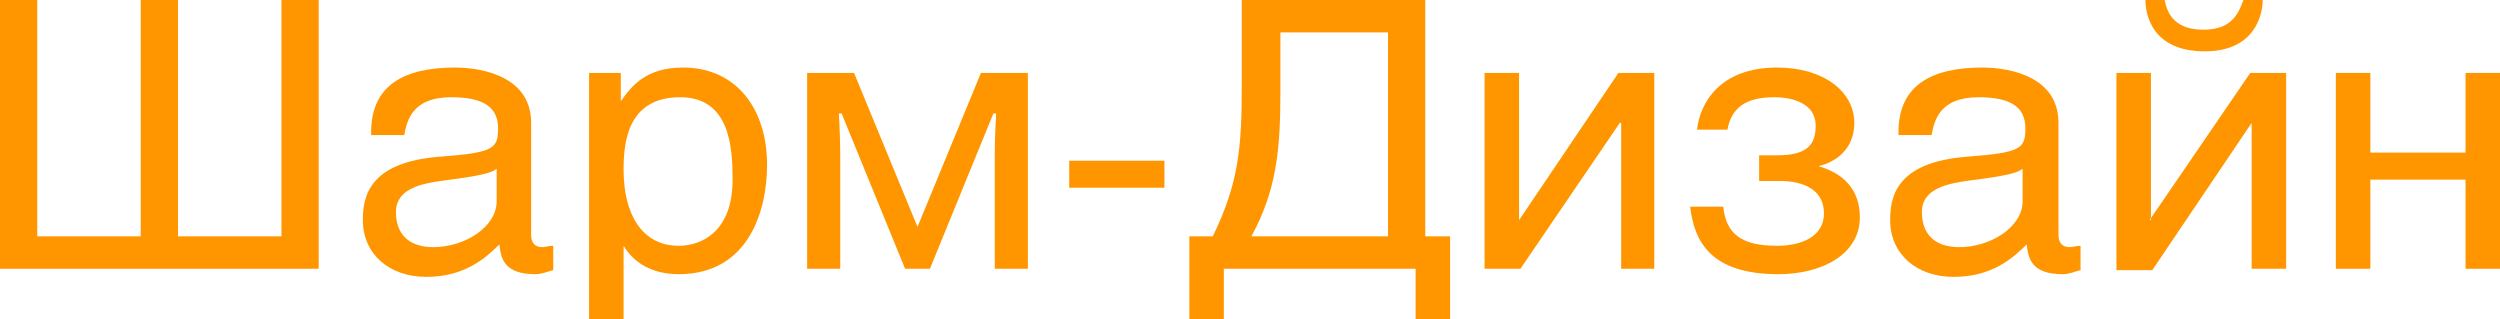
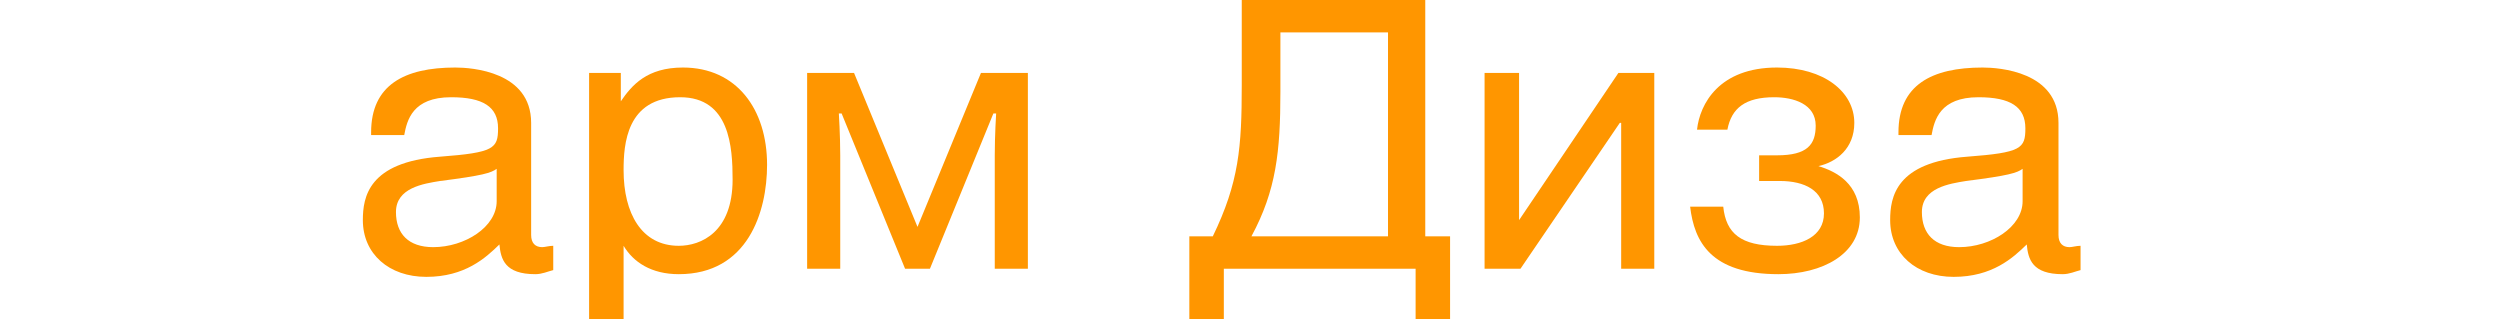
<svg xmlns="http://www.w3.org/2000/svg" width="94" height="12" viewBox="0 0 94 12" fill="none">
  <g clip-path="url(#clip0_391_6389)">
-     <path fill-rule="evenodd" clip-rule="evenodd" d="M1.401 8.887H5.291V0H6.692V8.887H10.583V0H11.983V10.105H0V0H1.401V8.887Z" fill="#FF9600" />
    <path fill-rule="evenodd" clip-rule="evenodd" d="M18.675 6.348C18.467 6.5 18.156 6.602 16.548 6.805C15.925 6.906 14.888 7.059 14.888 7.973C14.888 8.785 15.354 9.293 16.288 9.293C17.481 9.293 18.675 8.531 18.675 7.566V6.348ZM13.954 4.977C13.954 3.199 15.199 2.539 17.118 2.539C17.741 2.539 19.971 2.691 19.971 4.621V8.836C19.971 9.141 20.127 9.293 20.387 9.293C20.49 9.293 20.646 9.242 20.802 9.242V10.156C20.594 10.207 20.387 10.309 20.127 10.309C18.986 10.309 18.83 9.75 18.778 9.191C18.26 9.699 17.481 10.41 16.029 10.41C14.628 10.41 13.643 9.547 13.643 8.277C13.643 7.414 13.85 6.094 16.548 5.891C18.571 5.738 18.727 5.586 18.727 4.824C18.727 4.012 18.156 3.656 16.963 3.656C15.51 3.656 15.303 4.52 15.199 5.078H13.954V4.977Z" fill="#FF9600" />
    <path fill-rule="evenodd" clip-rule="evenodd" d="M23.447 6.398C23.447 8.023 24.122 9.242 25.522 9.242C26.352 9.242 27.546 8.734 27.546 6.754C27.546 5.535 27.442 3.656 25.574 3.656C23.551 3.656 23.447 5.434 23.447 6.398ZM22.15 2.742H23.343V3.809C23.759 3.199 24.329 2.539 25.678 2.539C27.701 2.539 28.842 4.113 28.842 6.195C28.842 7.973 28.116 10.309 25.522 10.309C24.485 10.309 23.81 9.852 23.447 9.242V13H22.15V2.742Z" fill="#FF9600" />
    <path fill-rule="evenodd" clip-rule="evenodd" d="M32.112 2.742L34.498 8.531L36.884 2.742H38.648V10.105H37.403V5.84C37.403 5.078 37.455 4.266 37.455 4.266H37.351L34.965 10.105H34.031L31.645 4.266H31.541C31.541 4.266 31.593 5.078 31.593 5.84V10.105H30.348V2.742H32.112Z" fill="#FF9600" />
-     <path d="M43.783 6.043H40.203V7.059H43.783V6.043Z" fill="#FF9600" />
    <path fill-rule="evenodd" clip-rule="evenodd" d="M52.189 1.219H48.143V3.453C48.143 5.688 47.987 7.16 47.053 8.887H52.189V1.219ZM53.59 0V8.887H54.523V12.289H53.227V10.105H46.016V12.289H44.719V8.887H45.601C46.586 6.855 46.69 5.535 46.69 3.199V0H53.59Z" fill="#FF9600" />
    <path fill-rule="evenodd" clip-rule="evenodd" d="M57.117 8.277L60.852 2.742H62.201V10.105H60.956V4.621H60.904L57.169 10.105H55.82V2.742H57.117V8.277Z" fill="#FF9600" />
    <path fill-rule="evenodd" clip-rule="evenodd" d="M63.808 4.875C63.912 3.91 64.638 2.539 66.817 2.539C68.581 2.539 69.722 3.453 69.722 4.621C69.722 5.586 69.048 6.094 68.373 6.246C69.048 6.449 69.93 6.906 69.93 8.176C69.93 9.547 68.529 10.309 66.869 10.309C64.327 10.309 63.705 9.09 63.549 7.77H64.794C64.898 8.785 65.468 9.242 66.817 9.242C67.751 9.242 68.581 8.887 68.581 8.023C68.581 7.16 67.855 6.805 66.921 6.805H66.143V5.84H66.817C67.958 5.84 68.27 5.434 68.27 4.723C68.27 3.91 67.44 3.656 66.713 3.656C65.624 3.656 65.105 4.062 64.95 4.875H63.808Z" fill="#FF9600" />
    <path fill-rule="evenodd" clip-rule="evenodd" d="M76.05 6.348C75.843 6.5 75.532 6.602 73.924 6.805C73.301 6.906 72.263 7.059 72.263 7.973C72.263 8.785 72.73 9.293 73.664 9.293C74.857 9.293 76.05 8.531 76.05 7.566V6.348ZM71.382 4.977C71.382 3.199 72.627 2.539 74.546 2.539C75.168 2.539 77.399 2.691 77.399 4.621V8.836C77.399 9.141 77.555 9.293 77.814 9.293C77.918 9.293 78.074 9.242 78.229 9.242V10.156C78.022 10.207 77.814 10.309 77.555 10.309C76.414 10.309 76.258 9.75 76.206 9.191C75.687 9.699 74.909 10.41 73.457 10.41C72.056 10.41 71.07 9.547 71.07 8.277C71.07 7.414 71.278 6.094 73.975 5.891C75.999 5.738 76.154 5.586 76.154 4.824C76.154 4.012 75.584 3.656 74.39 3.656C72.938 3.656 72.73 4.52 72.627 5.078H71.382V4.977Z" fill="#FF9600" />
-     <path fill-rule="evenodd" clip-rule="evenodd" d="M82.846 1.117C83.832 1.117 84.143 0.609 84.351 0H85.077C85.077 0.508 84.818 1.93 82.898 1.93C80.927 1.93 80.668 0.559 80.668 0H81.394C81.498 0.609 81.861 1.117 82.846 1.117ZM80.823 8.277L84.61 2.742H85.959V10.105H84.662V4.621L80.927 10.156H79.578V2.742H80.875V8.277H80.823Z" fill="#FF9600" />
-     <path fill-rule="evenodd" clip-rule="evenodd" d="M89.125 5.738H92.704V2.742H94.001V10.105H92.704V6.754H89.125V10.105H87.828V2.742H89.125V5.738Z" fill="#FF9600" />
  </g>
  <defs>
    <clipPath id="clip0_391_6389">
      <rect width="94" height="12" fill="white" />
    </clipPath>
  </defs>
</svg>